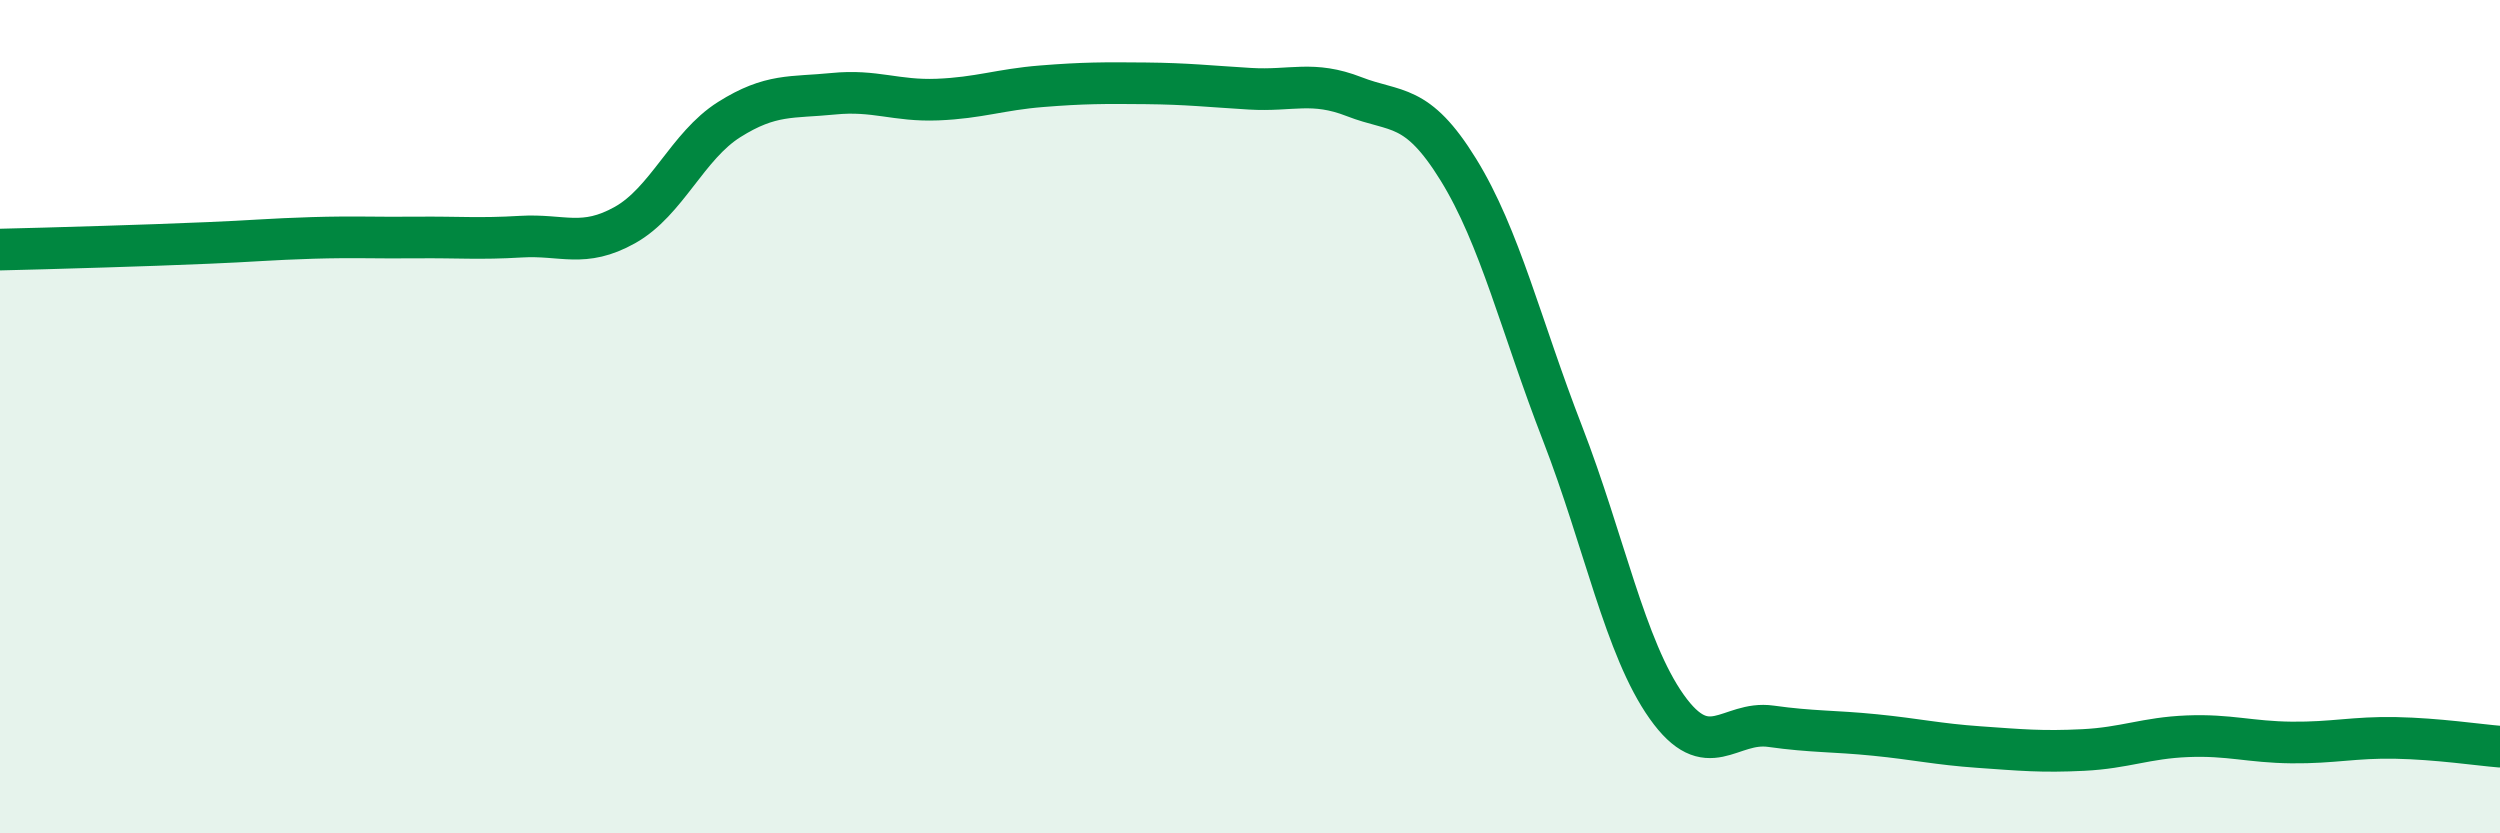
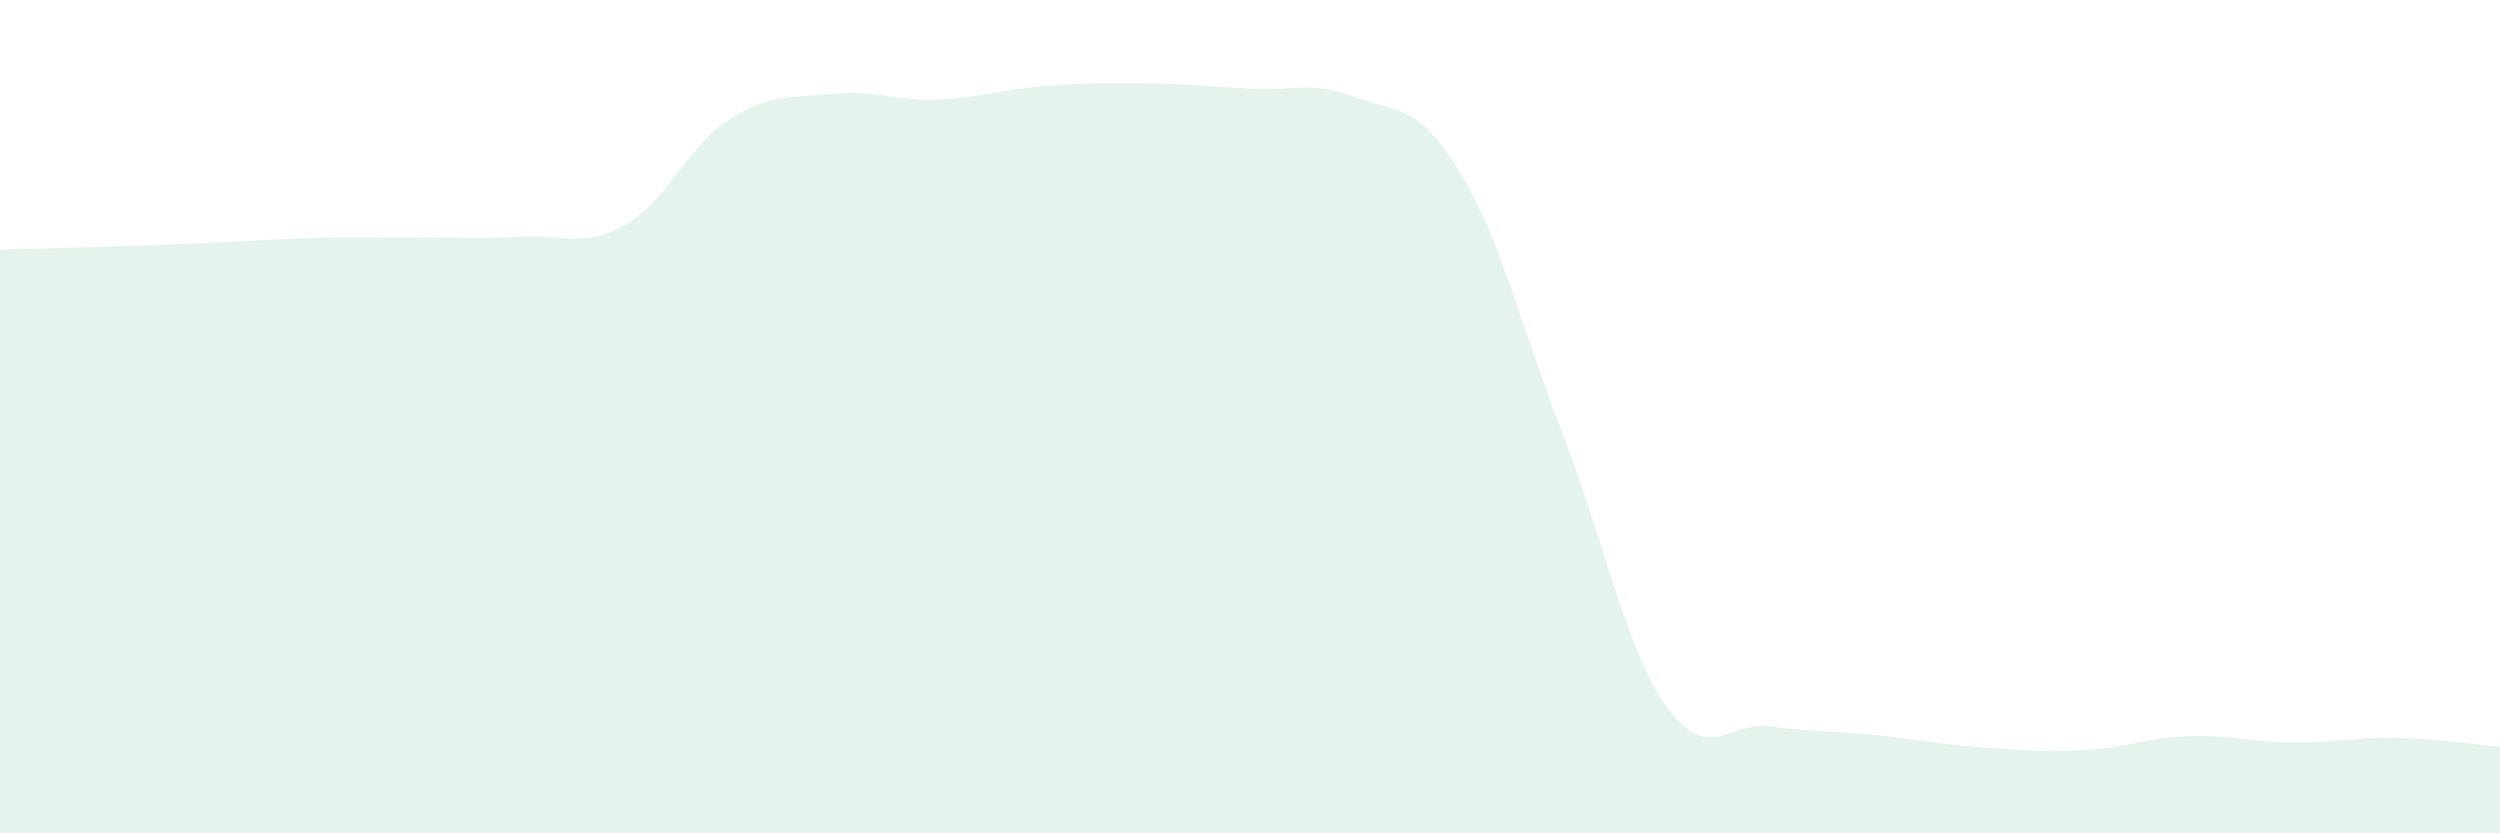
<svg xmlns="http://www.w3.org/2000/svg" width="60" height="20" viewBox="0 0 60 20">
-   <path d="M 0,5.99 C 0.5,5.98 1.5,5.95 2.5,5.92 C 3.5,5.89 4,5.87 5,5.83 C 6,5.79 6.5,5.74 7.5,5.71 C 8.5,5.68 9,5.71 10,5.7 C 11,5.69 11.5,5.74 12.5,5.68 C 13.5,5.62 14,5.96 15,5.4 C 16,4.84 16.5,3.5 17.5,2.87 C 18.5,2.24 19,2.35 20,2.25 C 21,2.15 21.5,2.43 22.5,2.39 C 23.5,2.35 24,2.15 25,2.07 C 26,1.99 26.5,1.99 27.5,2 C 28.5,2.01 29,2.07 30,2.13 C 31,2.19 31.5,1.93 32.5,2.32 C 33.5,2.71 34,2.45 35,4.07 C 36,5.69 36.5,7.82 37.5,10.4 C 38.5,12.98 39,15.55 40,16.96 C 41,18.37 41.5,17.29 42.5,17.43 C 43.5,17.57 44,17.54 45,17.64 C 46,17.74 46.5,17.86 47.5,17.93 C 48.5,18 49,18.05 50,18 C 51,17.95 51.5,17.71 52.5,17.67 C 53.5,17.63 54,17.81 55,17.82 C 56,17.83 56.5,17.69 57.5,17.71 C 58.5,17.73 59.5,17.88 60,17.92L60 20L0 20Z" fill="#008740" opacity="0.1" stroke-linecap="round" stroke-linejoin="round" />
-   <path d="M 0,5.99 C 0.5,5.98 1.5,5.95 2.5,5.92 C 3.5,5.89 4,5.87 5,5.83 C 6,5.79 6.5,5.74 7.5,5.71 C 8.5,5.68 9,5.71 10,5.7 C 11,5.69 11.5,5.74 12.5,5.68 C 13.5,5.62 14,5.96 15,5.4 C 16,4.84 16.5,3.5 17.5,2.87 C 18.5,2.24 19,2.35 20,2.25 C 21,2.15 21.5,2.43 22.5,2.39 C 23.5,2.35 24,2.15 25,2.07 C 26,1.99 26.5,1.99 27.5,2 C 28.5,2.01 29,2.07 30,2.13 C 31,2.19 31.5,1.93 32.5,2.32 C 33.5,2.71 34,2.45 35,4.07 C 36,5.69 36.5,7.82 37.5,10.4 C 38.5,12.98 39,15.55 40,16.96 C 41,18.37 41.5,17.29 42.5,17.43 C 43.5,17.57 44,17.54 45,17.64 C 46,17.74 46.5,17.86 47.5,17.93 C 48.5,18 49,18.05 50,18 C 51,17.95 51.5,17.71 52.5,17.67 C 53.5,17.63 54,17.81 55,17.82 C 56,17.83 56.5,17.69 57.5,17.71 C 58.5,17.73 59.5,17.88 60,17.92" stroke="#008740" stroke-width="1" fill="none" stroke-linecap="round" stroke-linejoin="round" />
+   <path d="M 0,5.99 C 0.5,5.98 1.5,5.95 2.5,5.92 C 3.5,5.89 4,5.87 5,5.83 C 6,5.79 6.5,5.74 7.5,5.71 C 8.5,5.68 9,5.71 10,5.7 C 11,5.69 11.5,5.74 12.5,5.68 C 13.5,5.62 14,5.96 15,5.4 C 16,4.84 16.5,3.5 17.5,2.87 C 18.5,2.24 19,2.35 20,2.25 C 21,2.15 21.5,2.43 22.5,2.39 C 23.5,2.35 24,2.15 25,2.07 C 26,1.99 26.5,1.99 27.5,2 C 28.5,2.01 29,2.07 30,2.13 C 31,2.19 31.5,1.93 32.5,2.32 C 33.5,2.71 34,2.45 35,4.07 C 36,5.69 36.5,7.82 37.5,10.4 C 38.5,12.98 39,15.55 40,16.96 C 41,18.37 41.5,17.29 42.5,17.43 C 43.5,17.57 44,17.54 45,17.64 C 46,17.74 46.5,17.86 47.5,17.93 C 48.5,18 49,18.05 50,18 C 51,17.95 51.5,17.71 52.5,17.67 C 53.5,17.63 54,17.81 55,17.82 C 56,17.83 56.5,17.69 57.5,17.71 C 58.5,17.73 59.5,17.88 60,17.92L60 20L0 20" fill="#008740" opacity="0.1" stroke-linecap="round" stroke-linejoin="round" />
</svg>